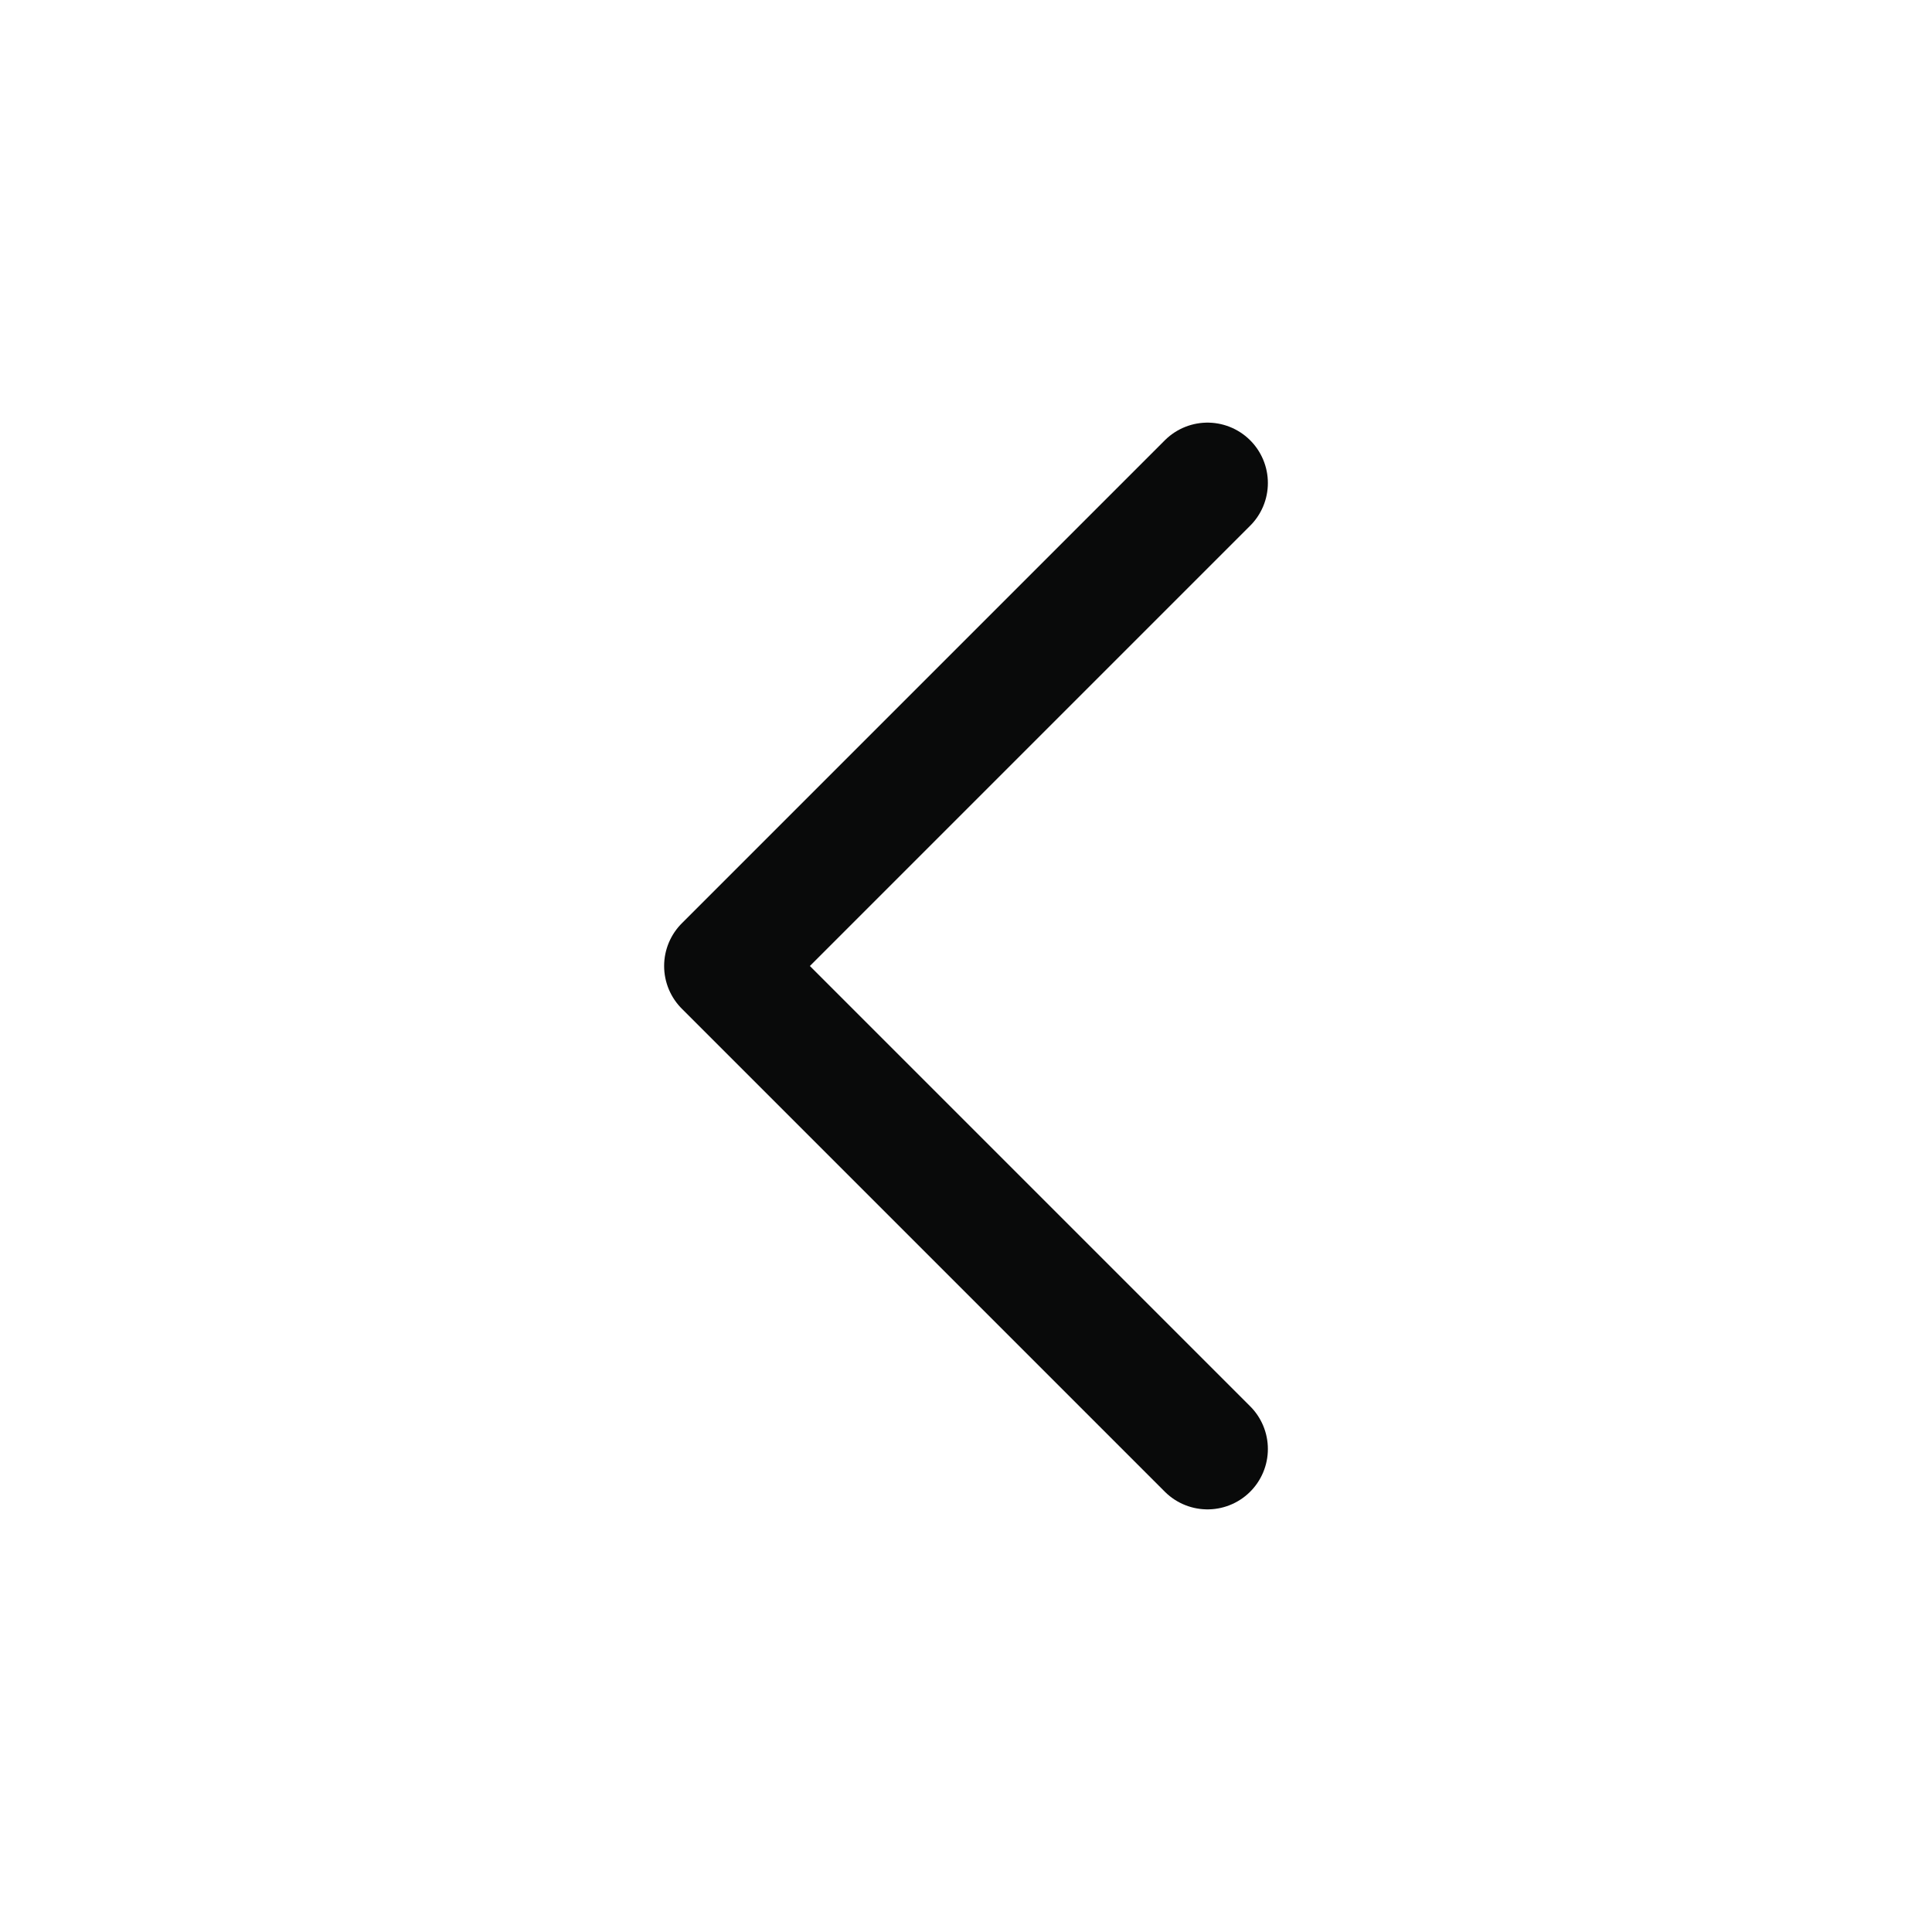
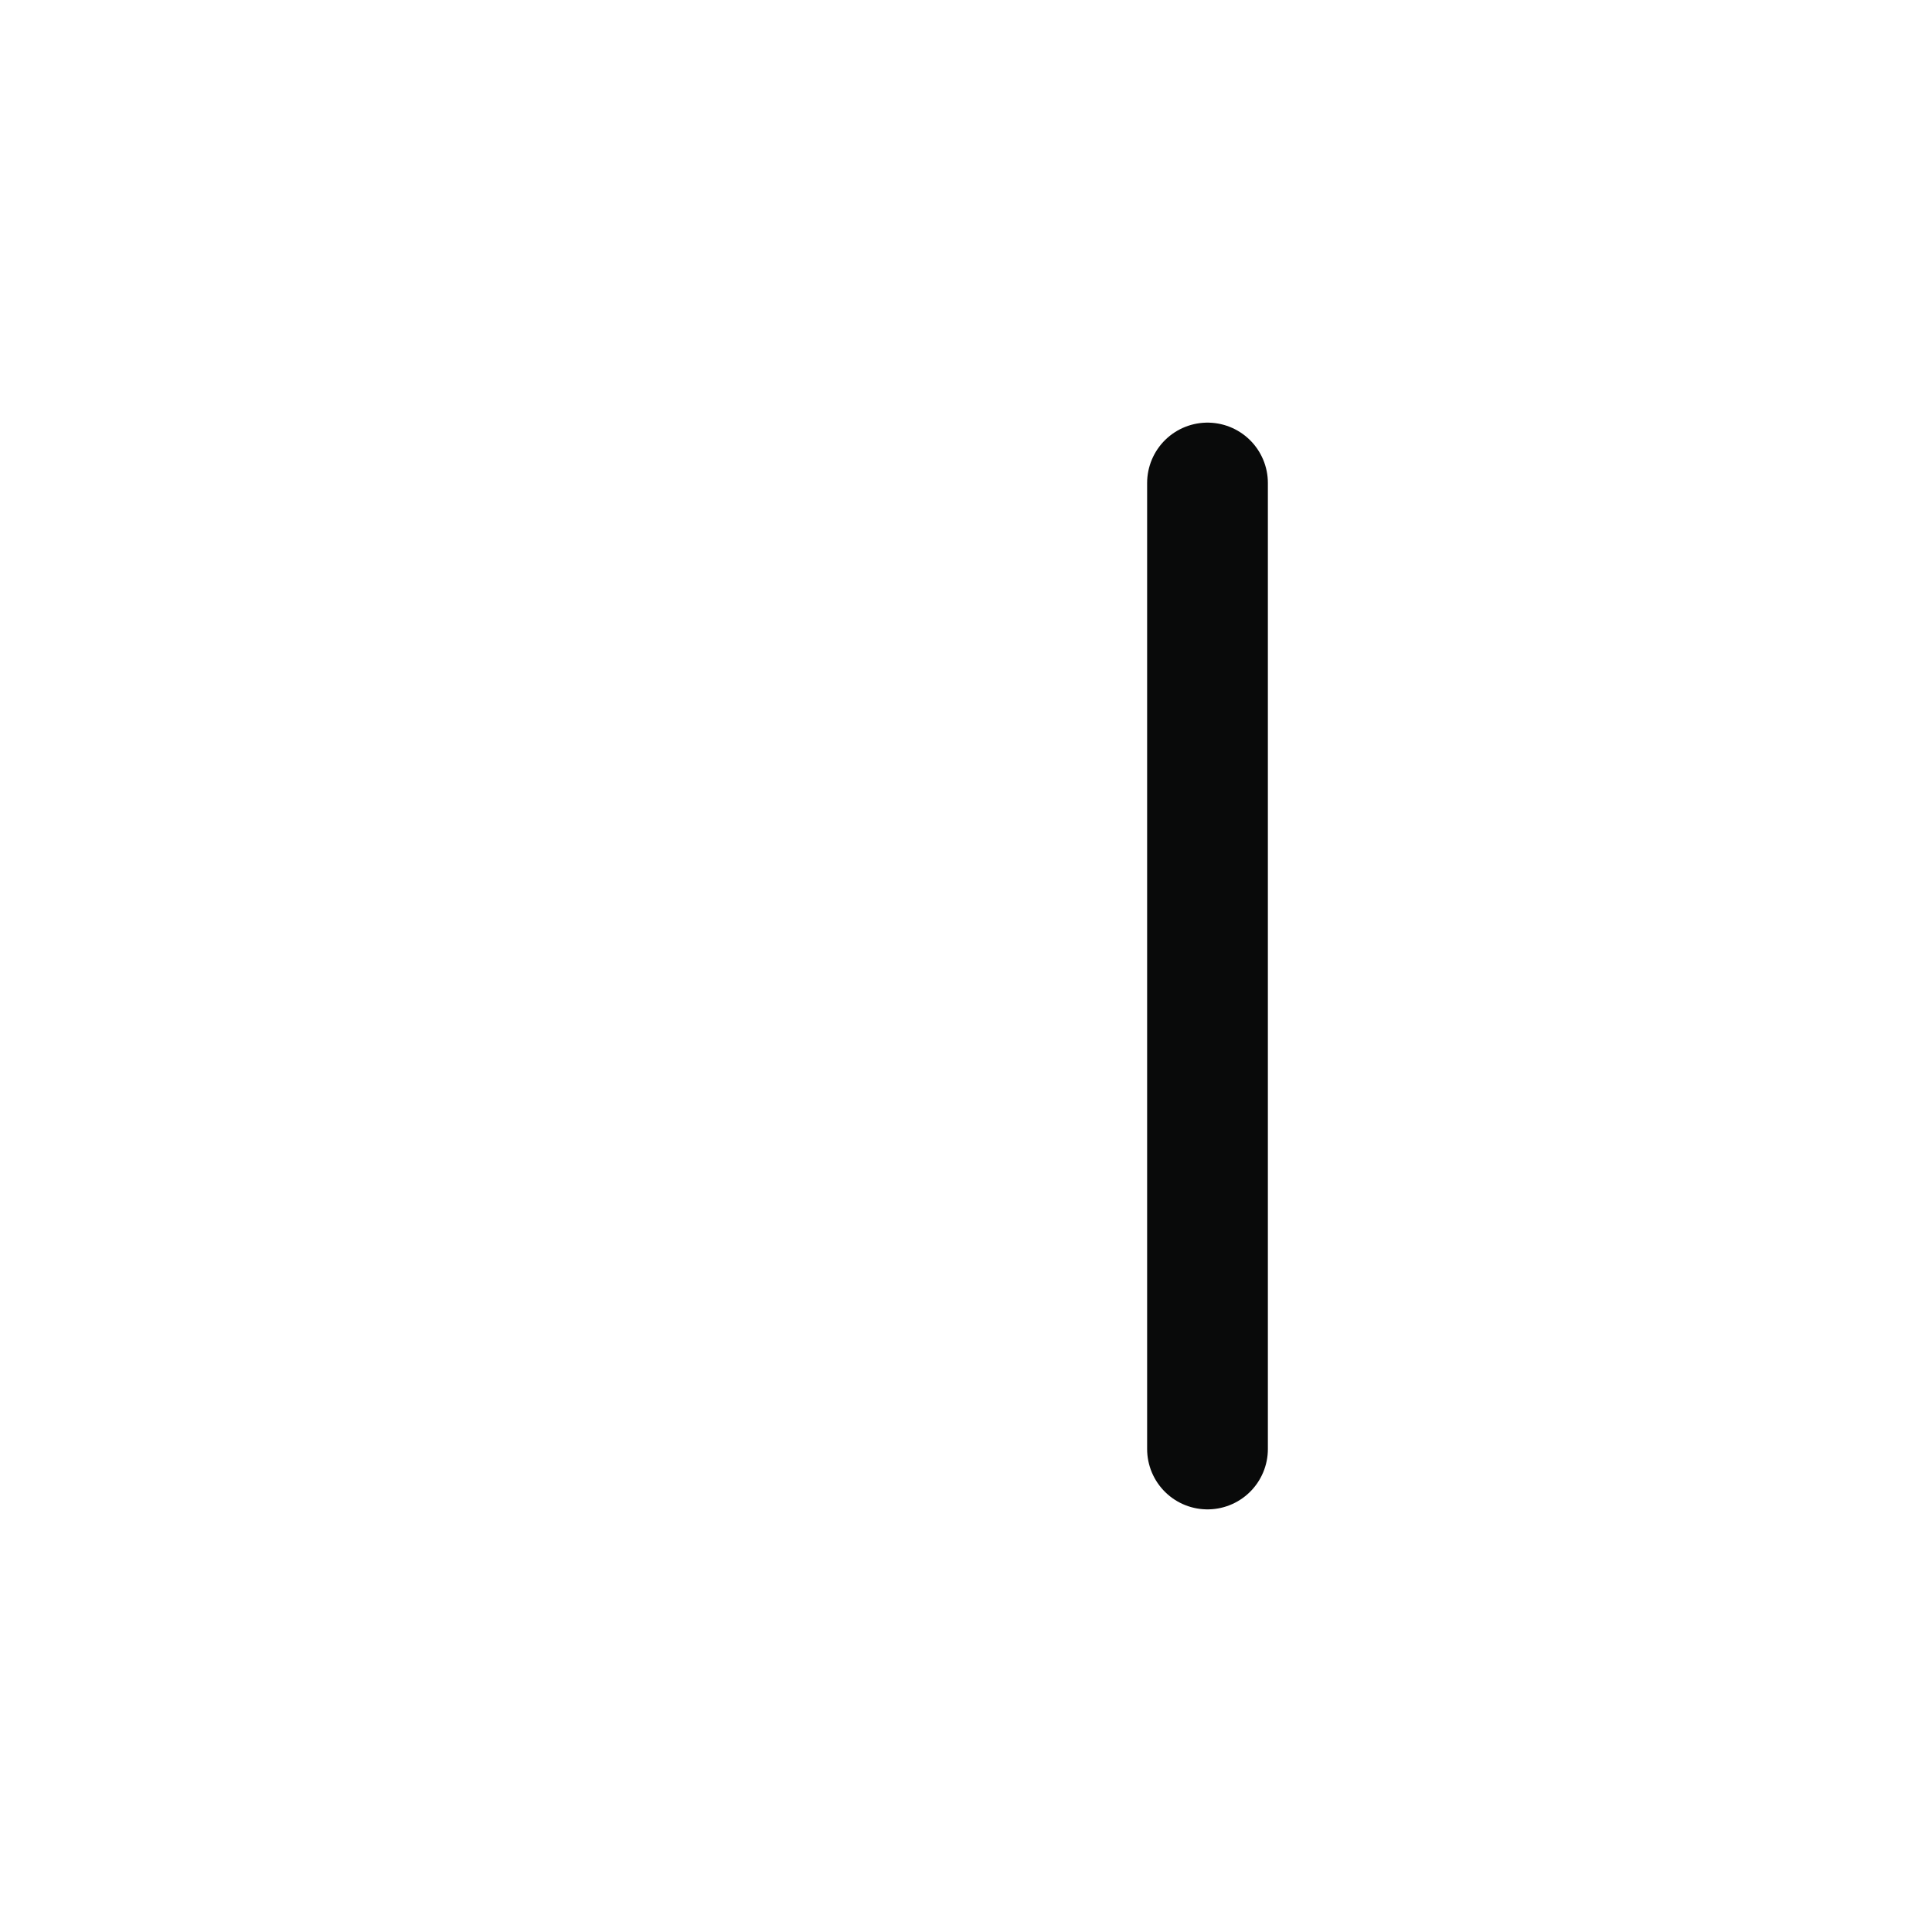
<svg xmlns="http://www.w3.org/2000/svg" width="24" height="24" viewBox="0 0 24 24" fill="none">
-   <path d="M15 18L9 12L15 6" stroke="#090A0A" stroke-width="1.5" stroke-linecap="round" stroke-linejoin="round" />
+   <path d="M15 18L15 6" stroke="#090A0A" stroke-width="1.5" stroke-linecap="round" stroke-linejoin="round" />
</svg>